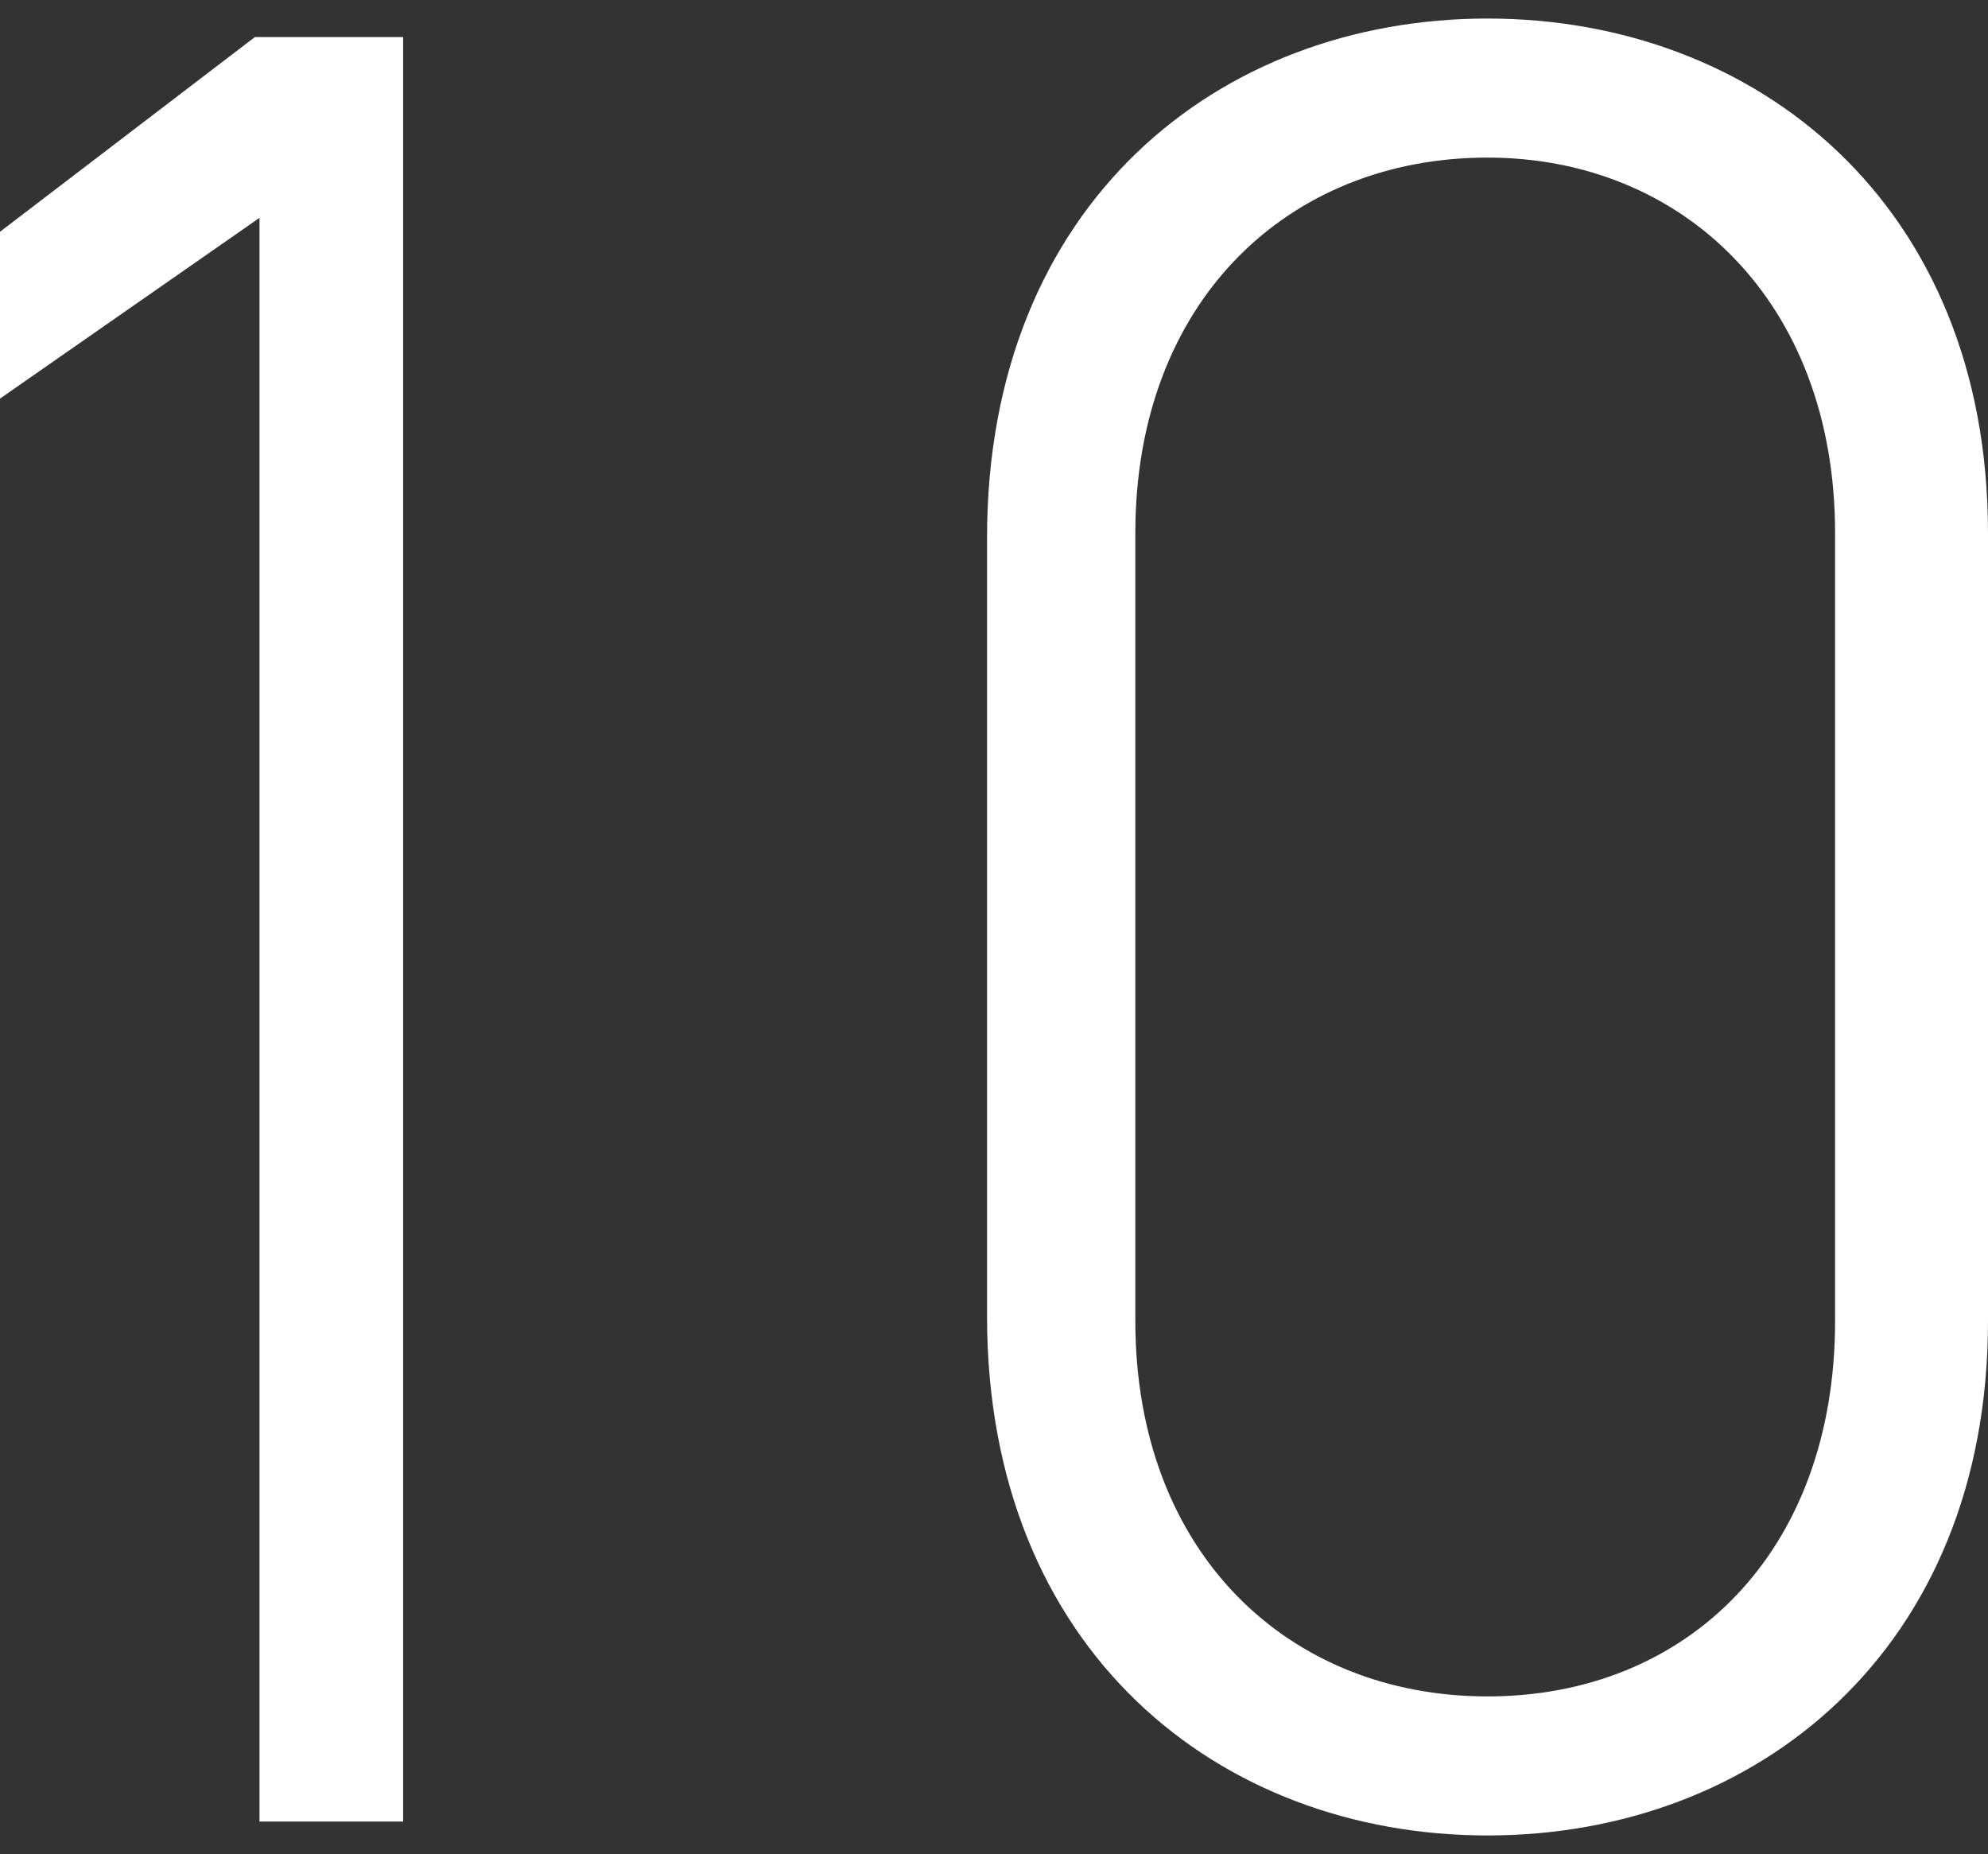
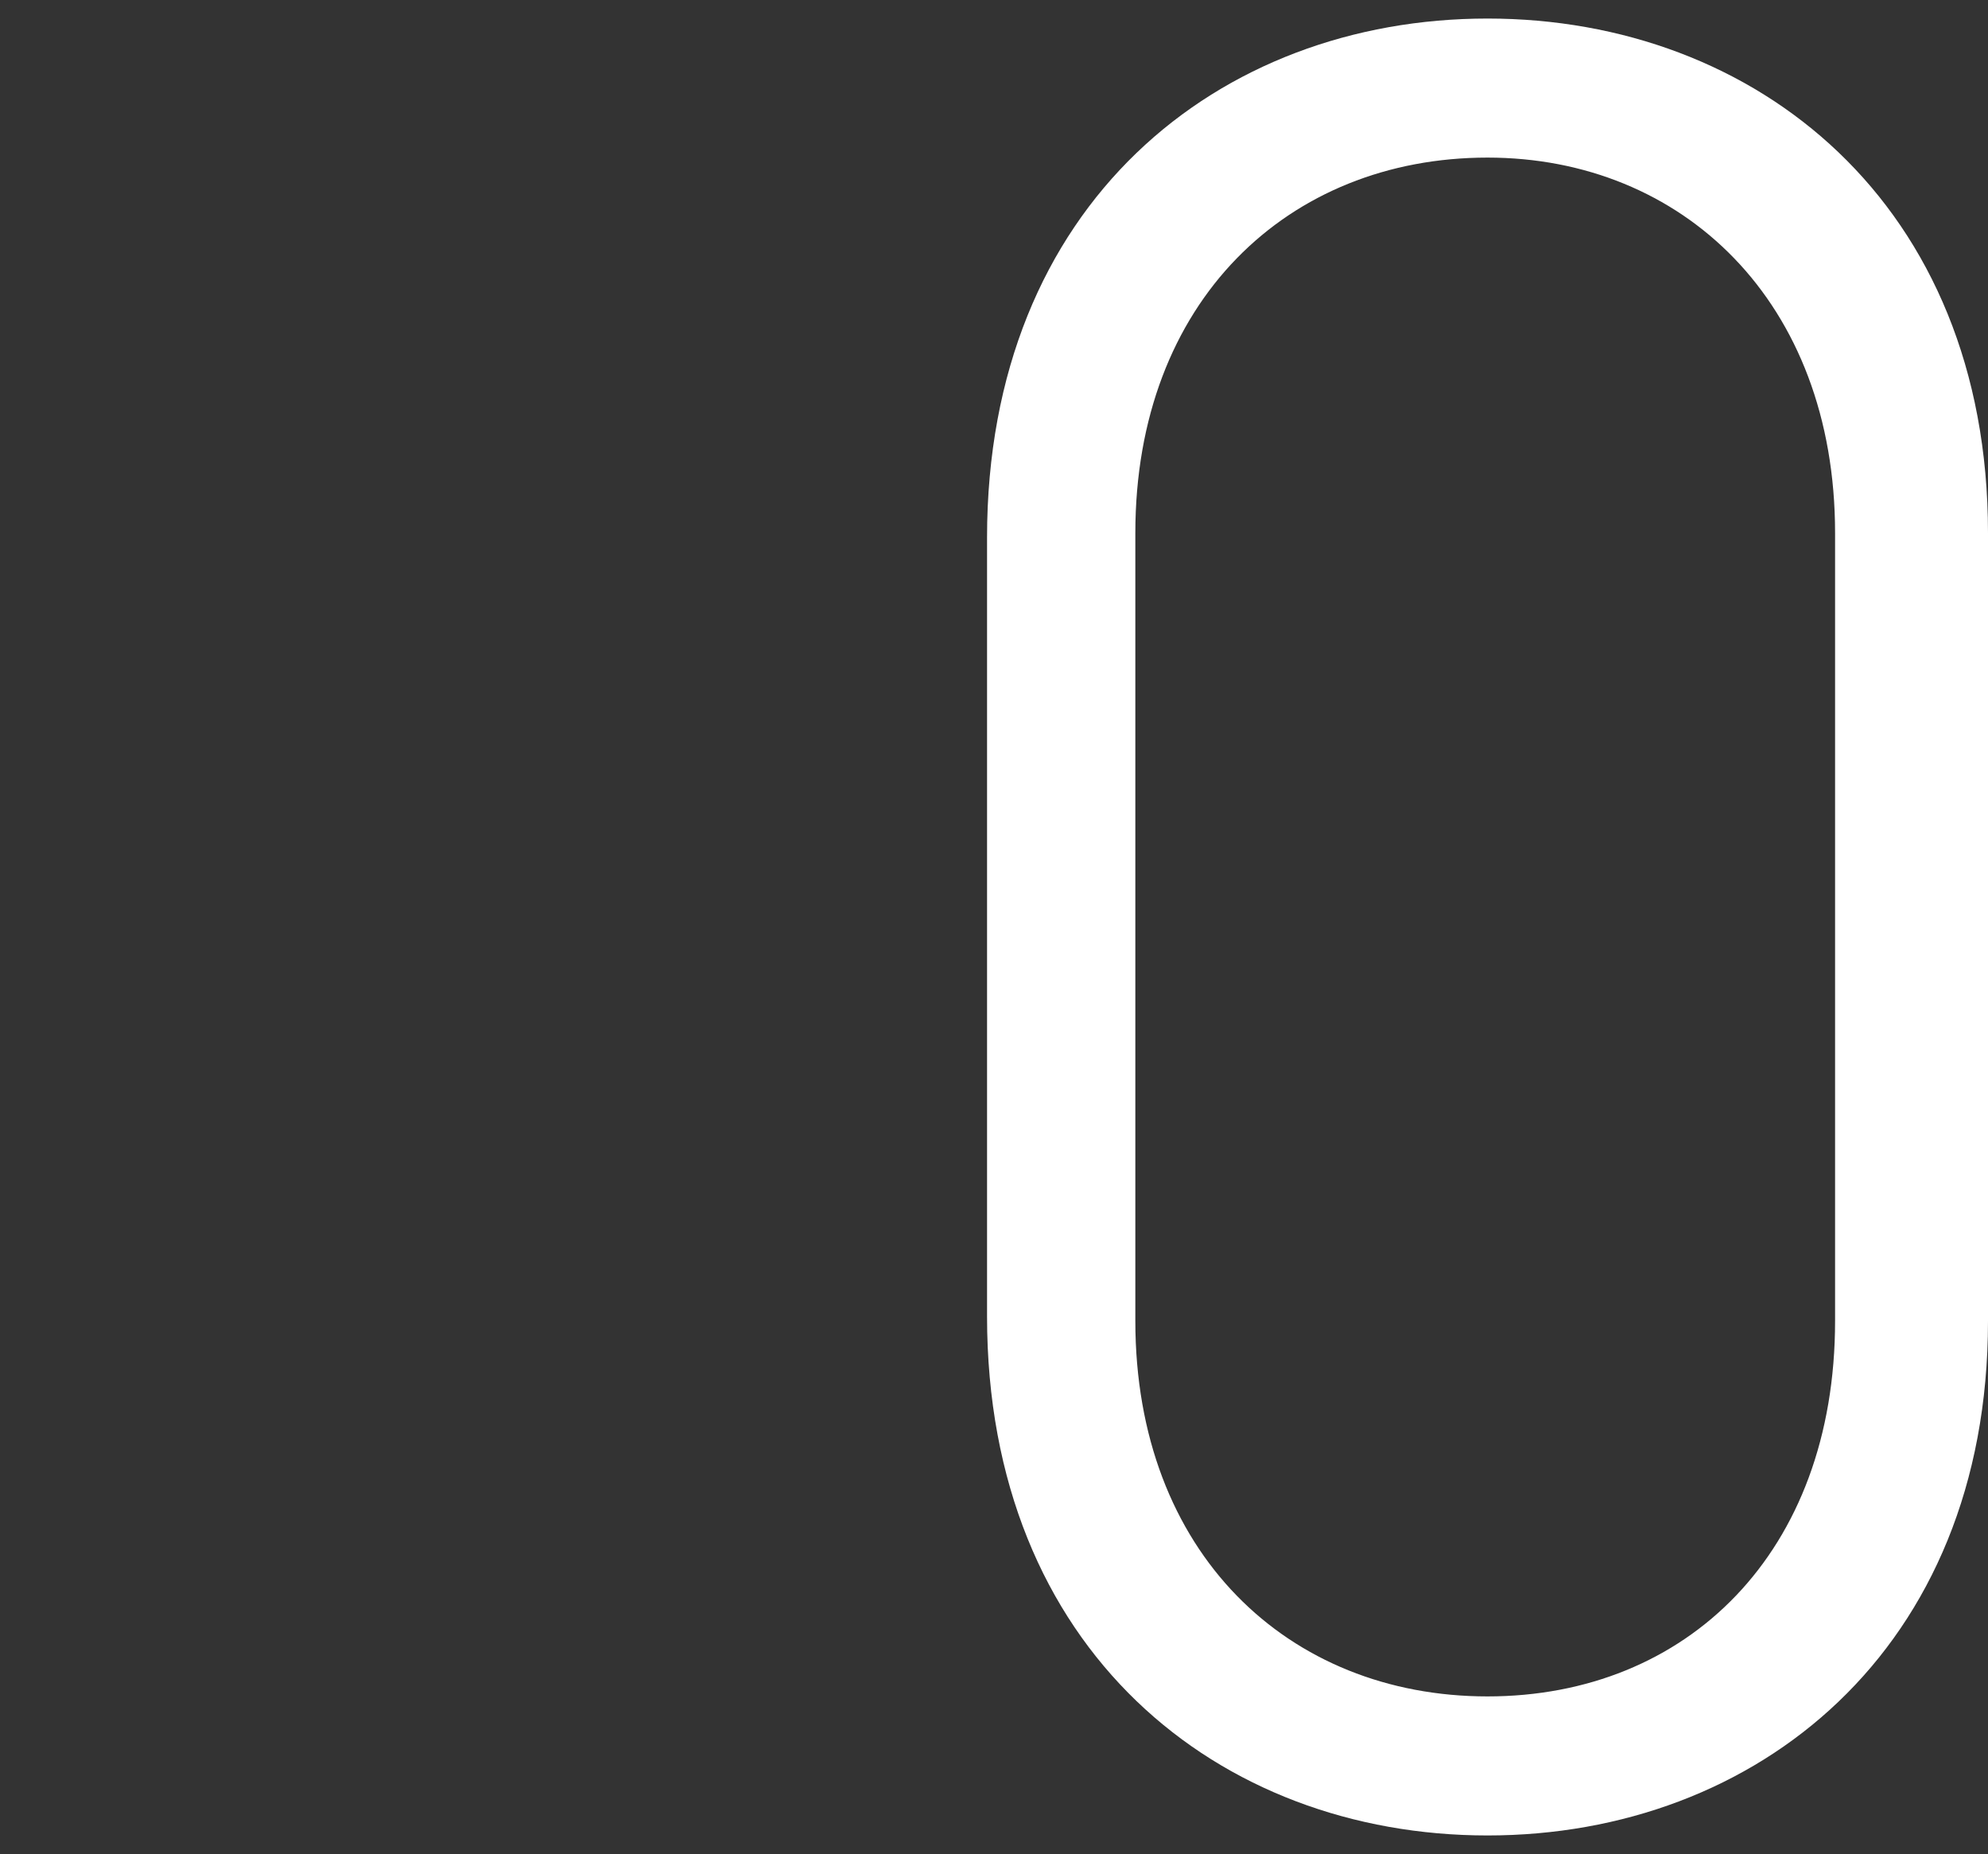
<svg xmlns="http://www.w3.org/2000/svg" id="_レイヤー_2" version="1.1" viewBox="0 0 42.9 40">
  <rect x="0" y="0" width="42.9" height="40" fill="#333333" stroke="none" />
  <defs>
    <style>
      .st0 {
        fill: #fff;
      }
    </style>
  </defs>
  <g id="LINEUP_12">
    <g>
-       <path class="st0" d="M8.8,39.3h-3.2V4.7L0,8.6v-3.6L5.5.8h3.2v38.5h0Z" />
      <path class="st0" d="M42.9,28.5c0,7.1-5,11.1-10.8,11.1s-10.8-4-10.8-11.2V11.6C21.3,4.4,26.3.4,32.1.4s10.8,4,10.8,11.1v17ZM32.1,3.4c-4.3,0-7.6,3.1-7.6,8.1v17c0,5,3.3,8.1,7.6,8.1s7.5-3.1,7.5-8.1V11.5c0-5-3.3-8.1-7.5-8.1Z" />
    </g>
  </g>
</svg>